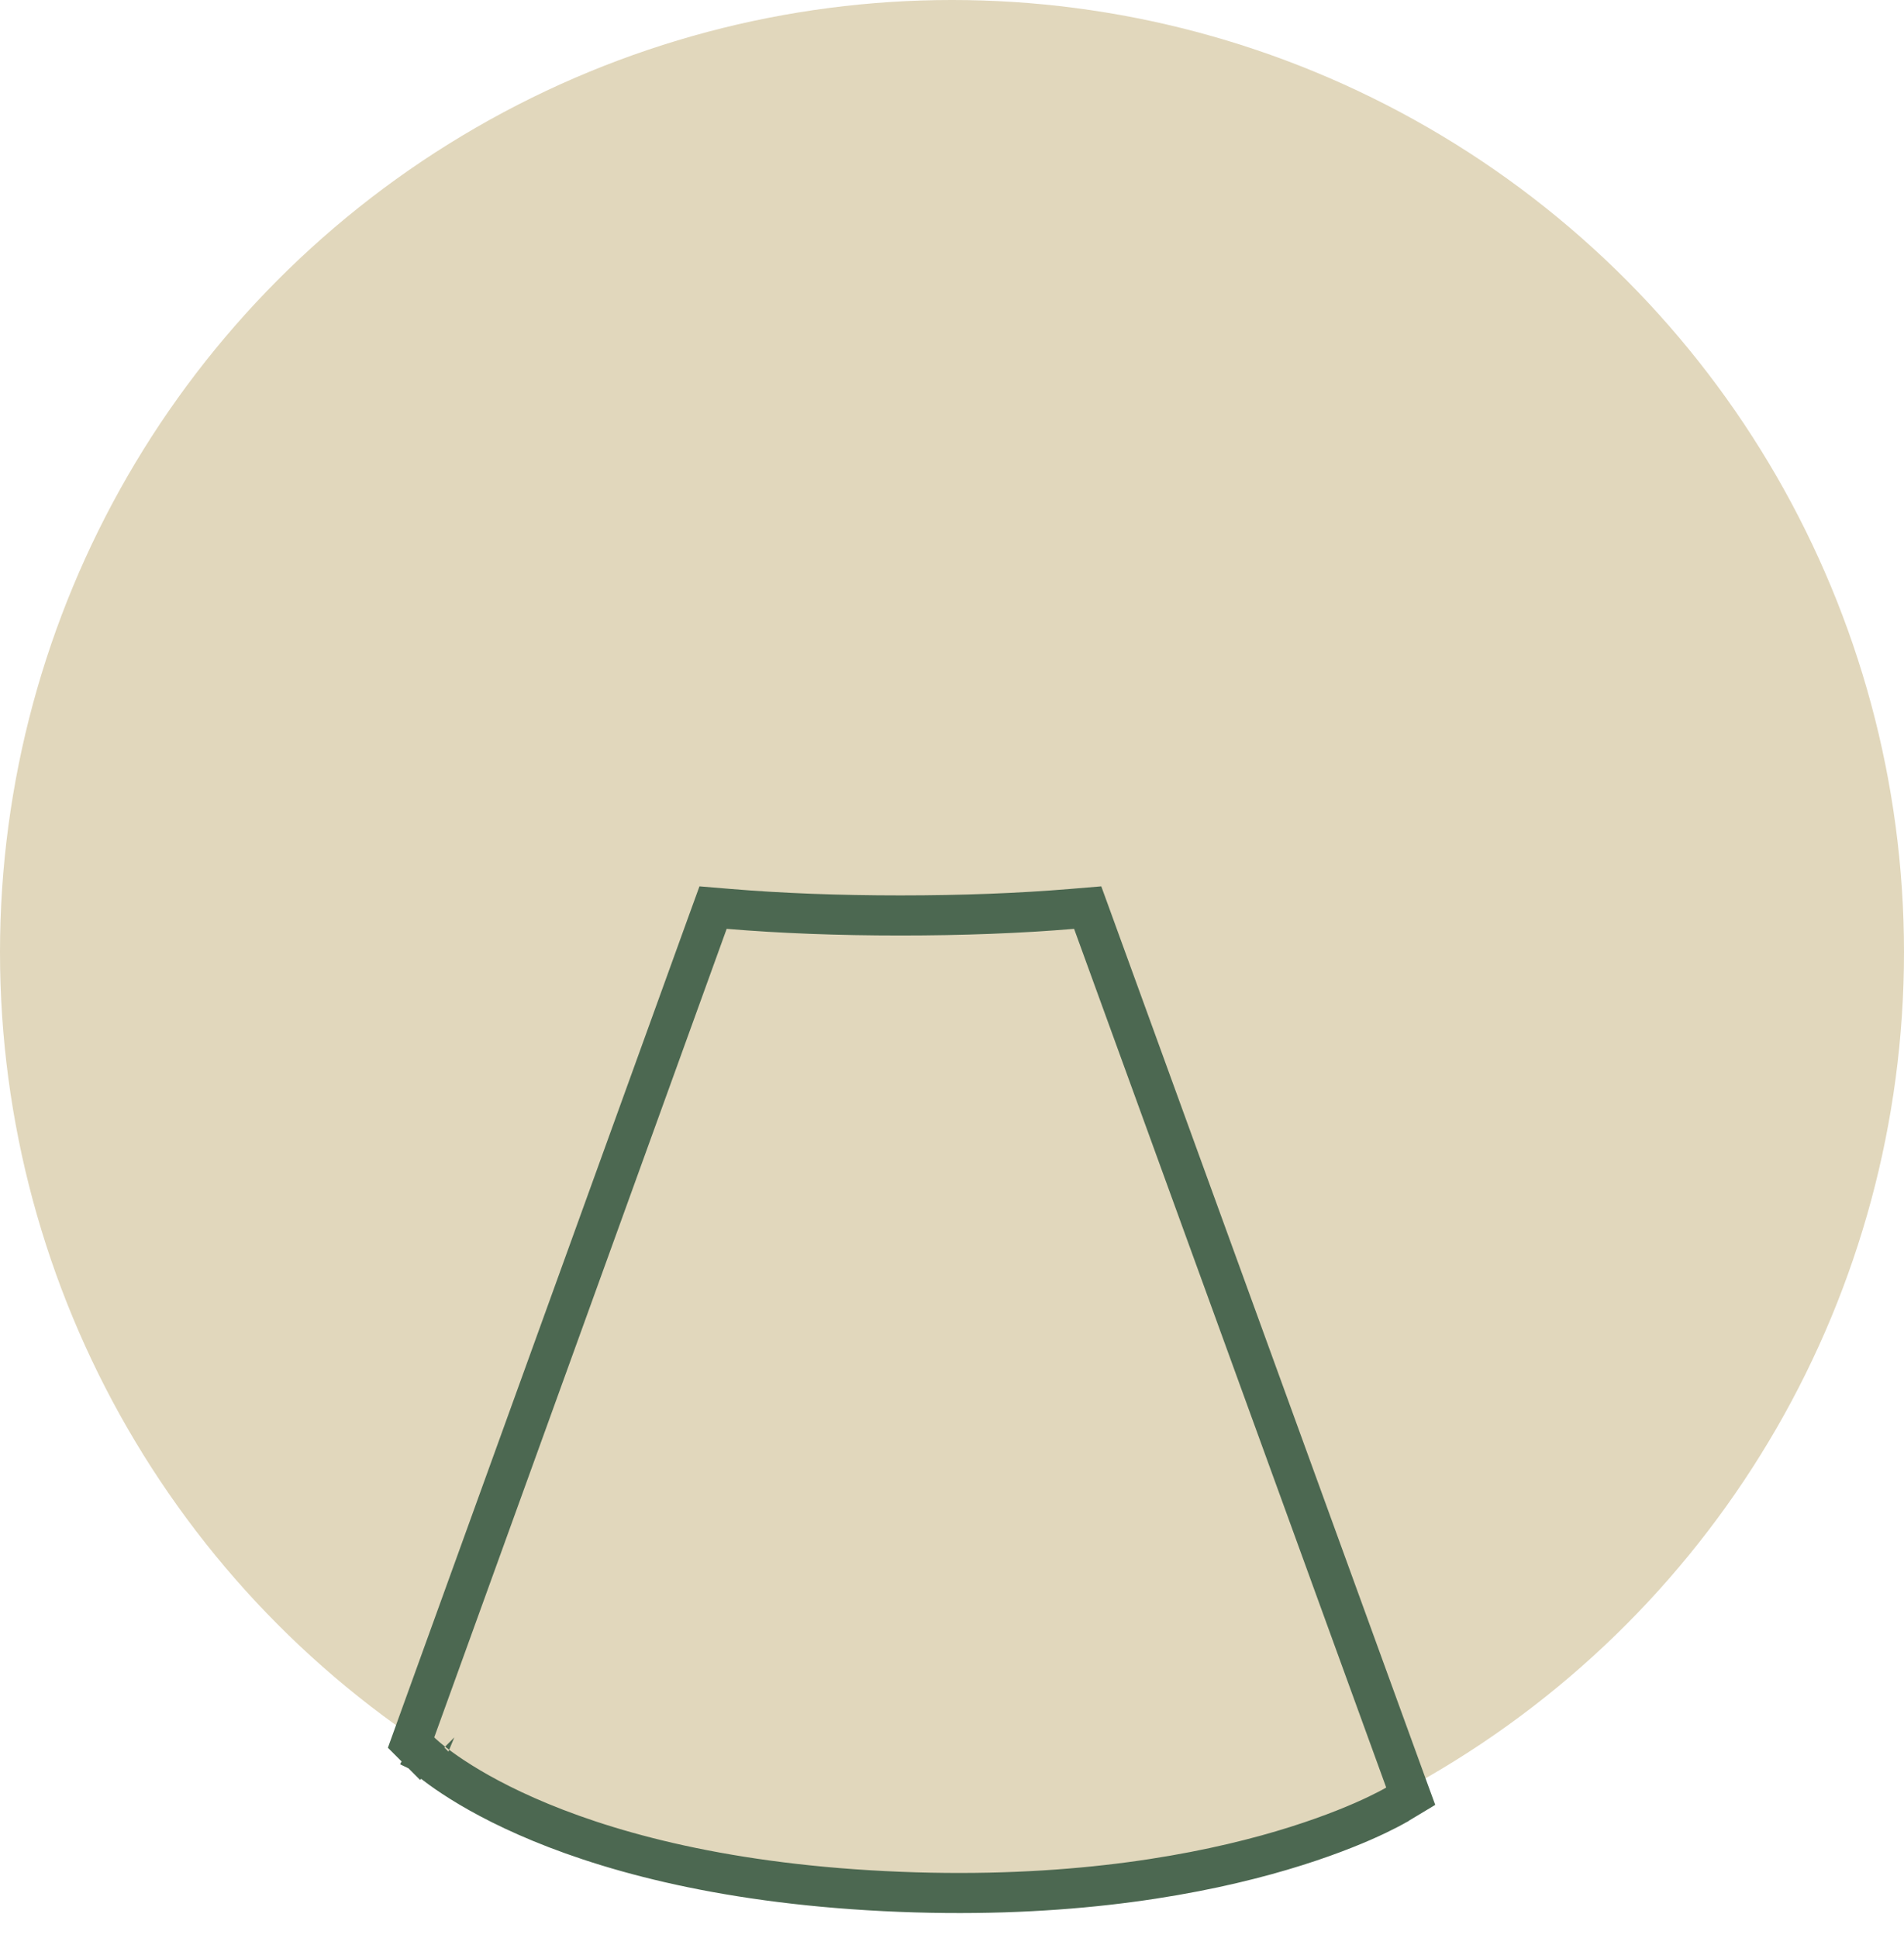
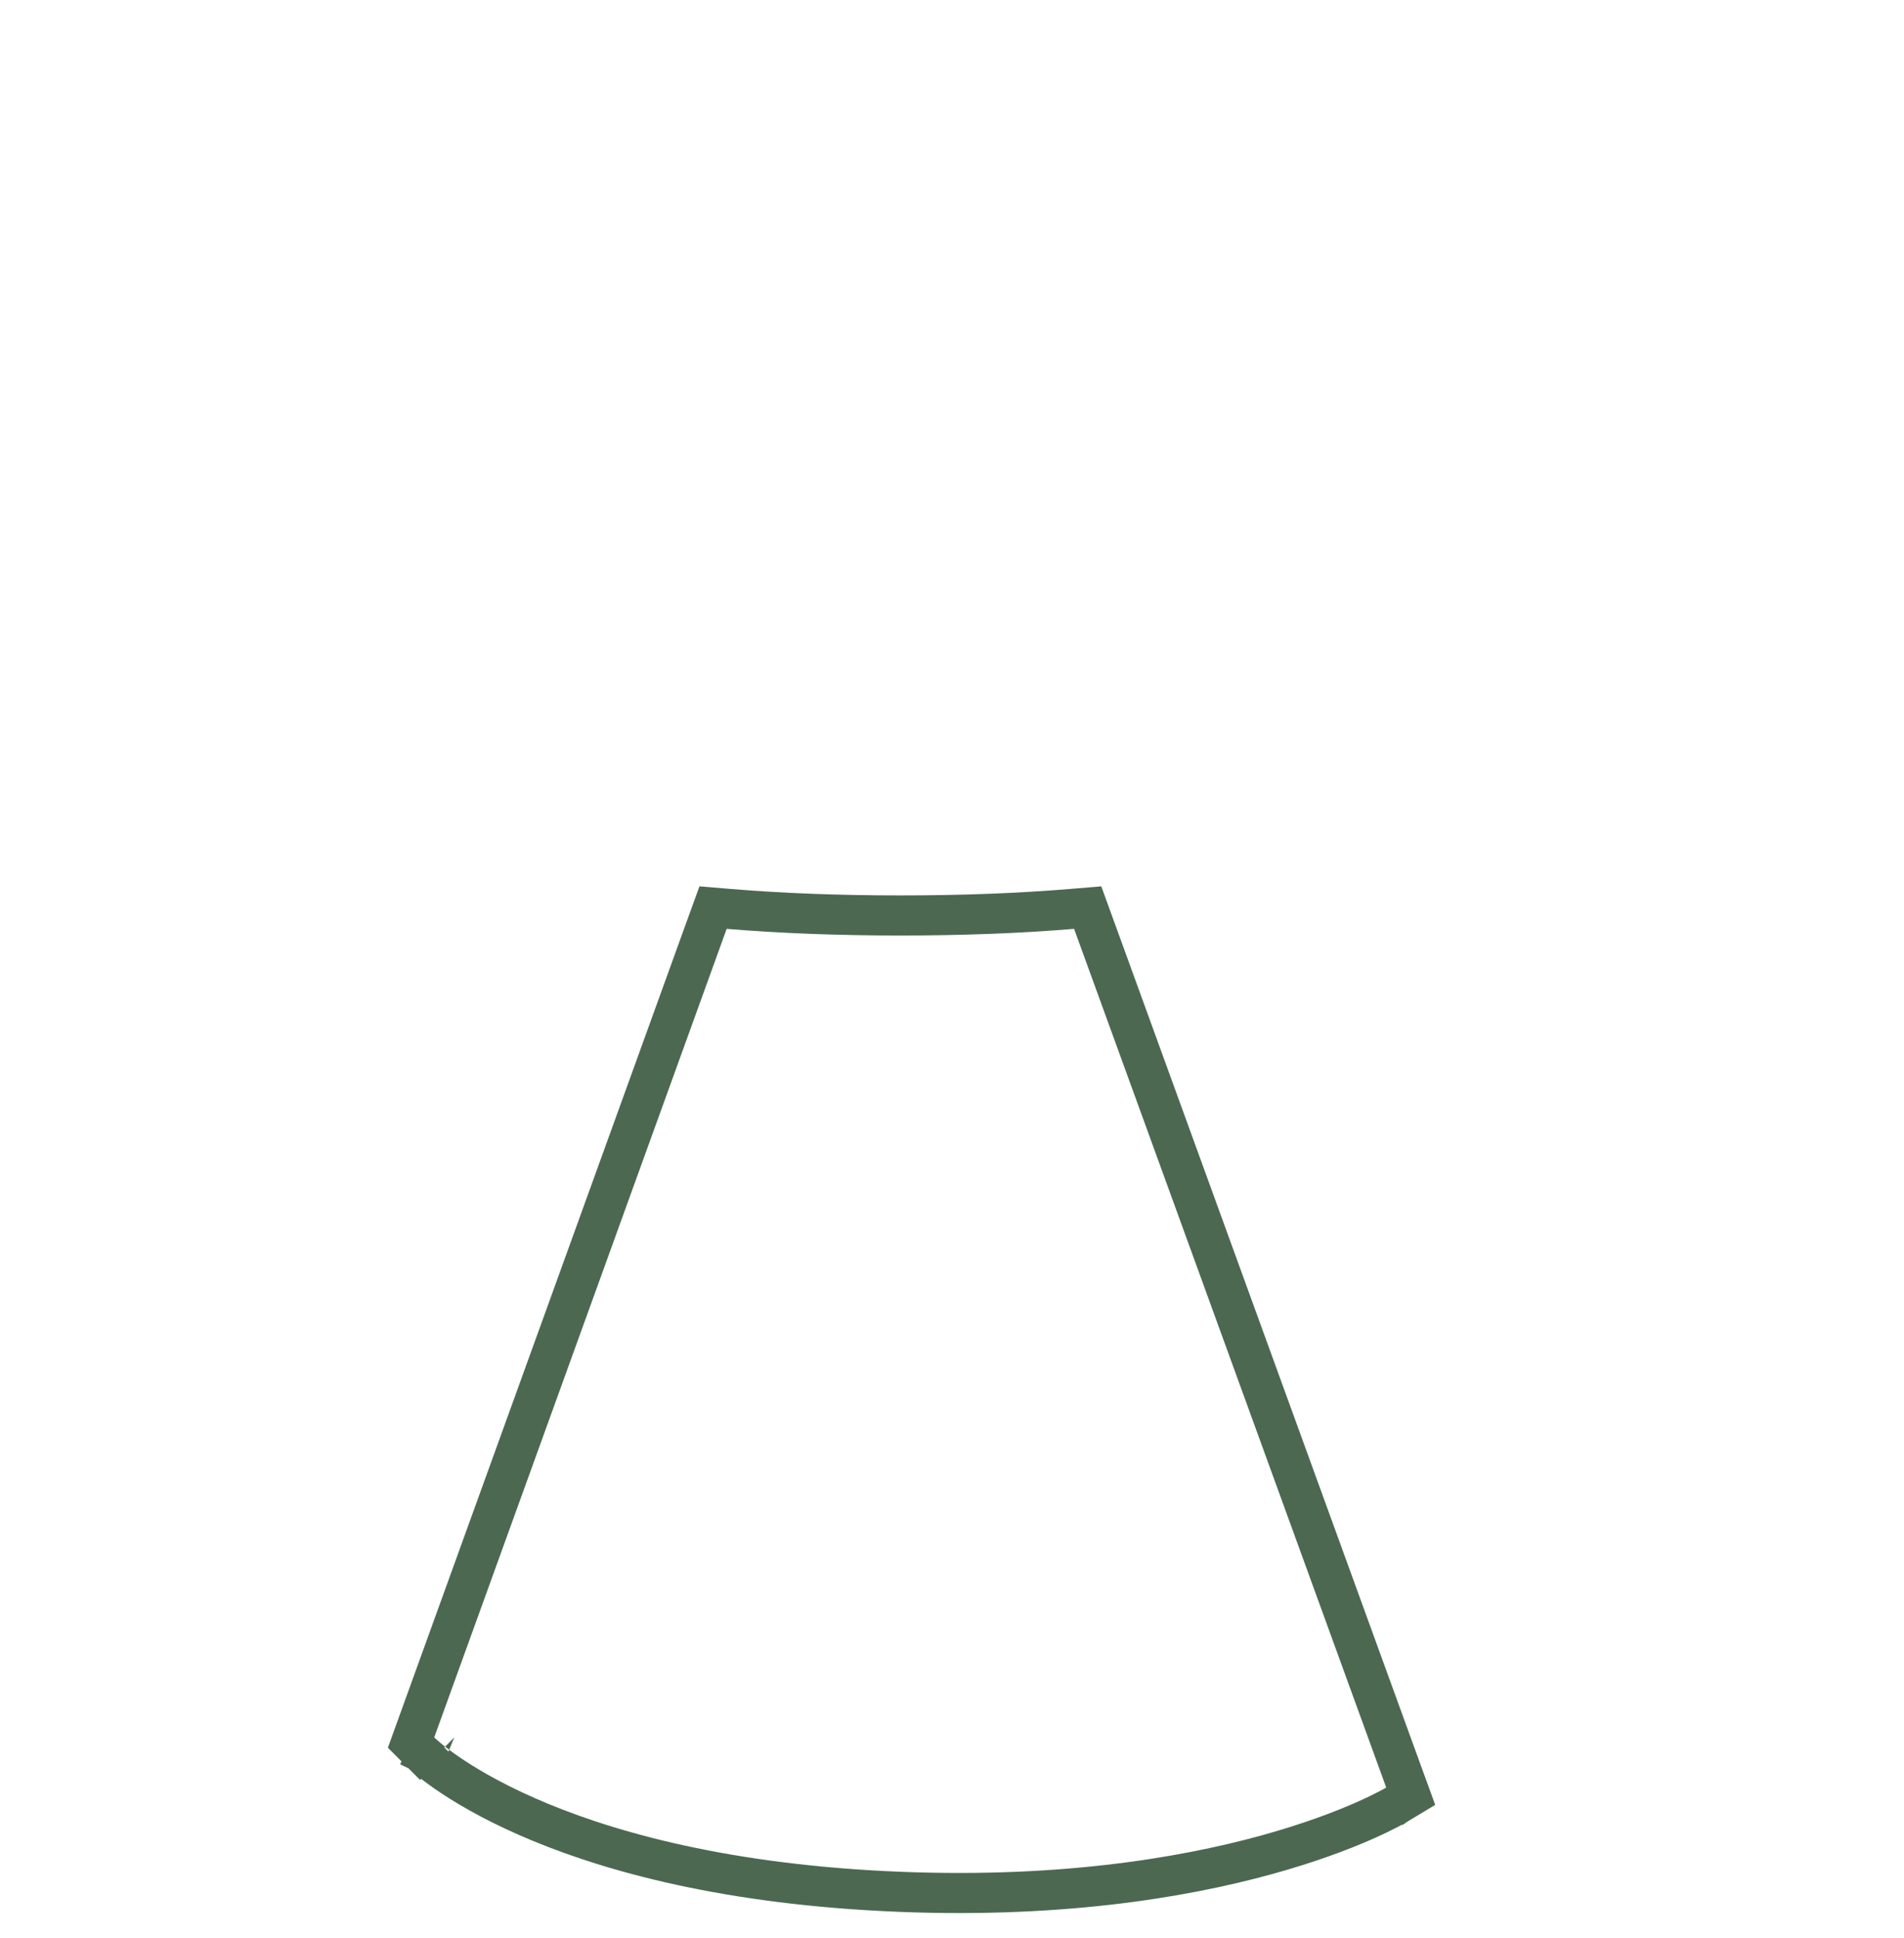
<svg xmlns="http://www.w3.org/2000/svg" width="57" height="58" viewBox="0 0 57 58" fill="none">
-   <circle cx="28.5" cy="28.5" r="28.5" fill="#E1D7BC" />
-   <path d="M32.719 27.595L42.063 53.295L42.233 53.76L41.809 54.015L41.808 54.016L41.806 54.017C41.804 54.017 41.803 54.017 41.801 54.019C41.797 54.021 41.792 54.024 41.786 54.027C41.774 54.035 41.757 54.045 41.734 54.058C41.69 54.083 41.626 54.117 41.542 54.16C41.374 54.247 41.128 54.369 40.803 54.511C40.153 54.795 39.188 55.164 37.909 55.516C35.35 56.219 31.536 56.853 26.47 56.6C21.402 56.346 17.955 55.331 15.758 54.361C14.66 53.877 13.877 53.405 13.361 53.048C13.104 52.869 12.913 52.719 12.784 52.611C12.72 52.557 12.67 52.513 12.636 52.481C12.619 52.466 12.606 52.453 12.596 52.443C12.591 52.439 12.586 52.435 12.583 52.432C12.581 52.43 12.58 52.428 12.579 52.427L12.577 52.426C12.577 52.425 12.576 52.424 13 52L12.576 52.424L12.306 52.154L12.435 51.796L21.19 27.596L21.347 27.164L21.805 27.202C23.386 27.334 25.102 27.399 26.955 27.399C28.807 27.399 30.524 27.334 32.105 27.202L32.562 27.164L32.719 27.595Z" stroke="#4C6851" stroke-width="1.2" />
+   <path d="M32.719 27.595L42.063 53.295L42.233 53.76L41.809 54.015L41.806 54.017C41.804 54.017 41.803 54.017 41.801 54.019C41.797 54.021 41.792 54.024 41.786 54.027C41.774 54.035 41.757 54.045 41.734 54.058C41.69 54.083 41.626 54.117 41.542 54.16C41.374 54.247 41.128 54.369 40.803 54.511C40.153 54.795 39.188 55.164 37.909 55.516C35.35 56.219 31.536 56.853 26.47 56.6C21.402 56.346 17.955 55.331 15.758 54.361C14.66 53.877 13.877 53.405 13.361 53.048C13.104 52.869 12.913 52.719 12.784 52.611C12.72 52.557 12.67 52.513 12.636 52.481C12.619 52.466 12.606 52.453 12.596 52.443C12.591 52.439 12.586 52.435 12.583 52.432C12.581 52.43 12.58 52.428 12.579 52.427L12.577 52.426C12.577 52.425 12.576 52.424 13 52L12.576 52.424L12.306 52.154L12.435 51.796L21.19 27.596L21.347 27.164L21.805 27.202C23.386 27.334 25.102 27.399 26.955 27.399C28.807 27.399 30.524 27.334 32.105 27.202L32.562 27.164L32.719 27.595Z" stroke="#4C6851" stroke-width="1.2" />
</svg>